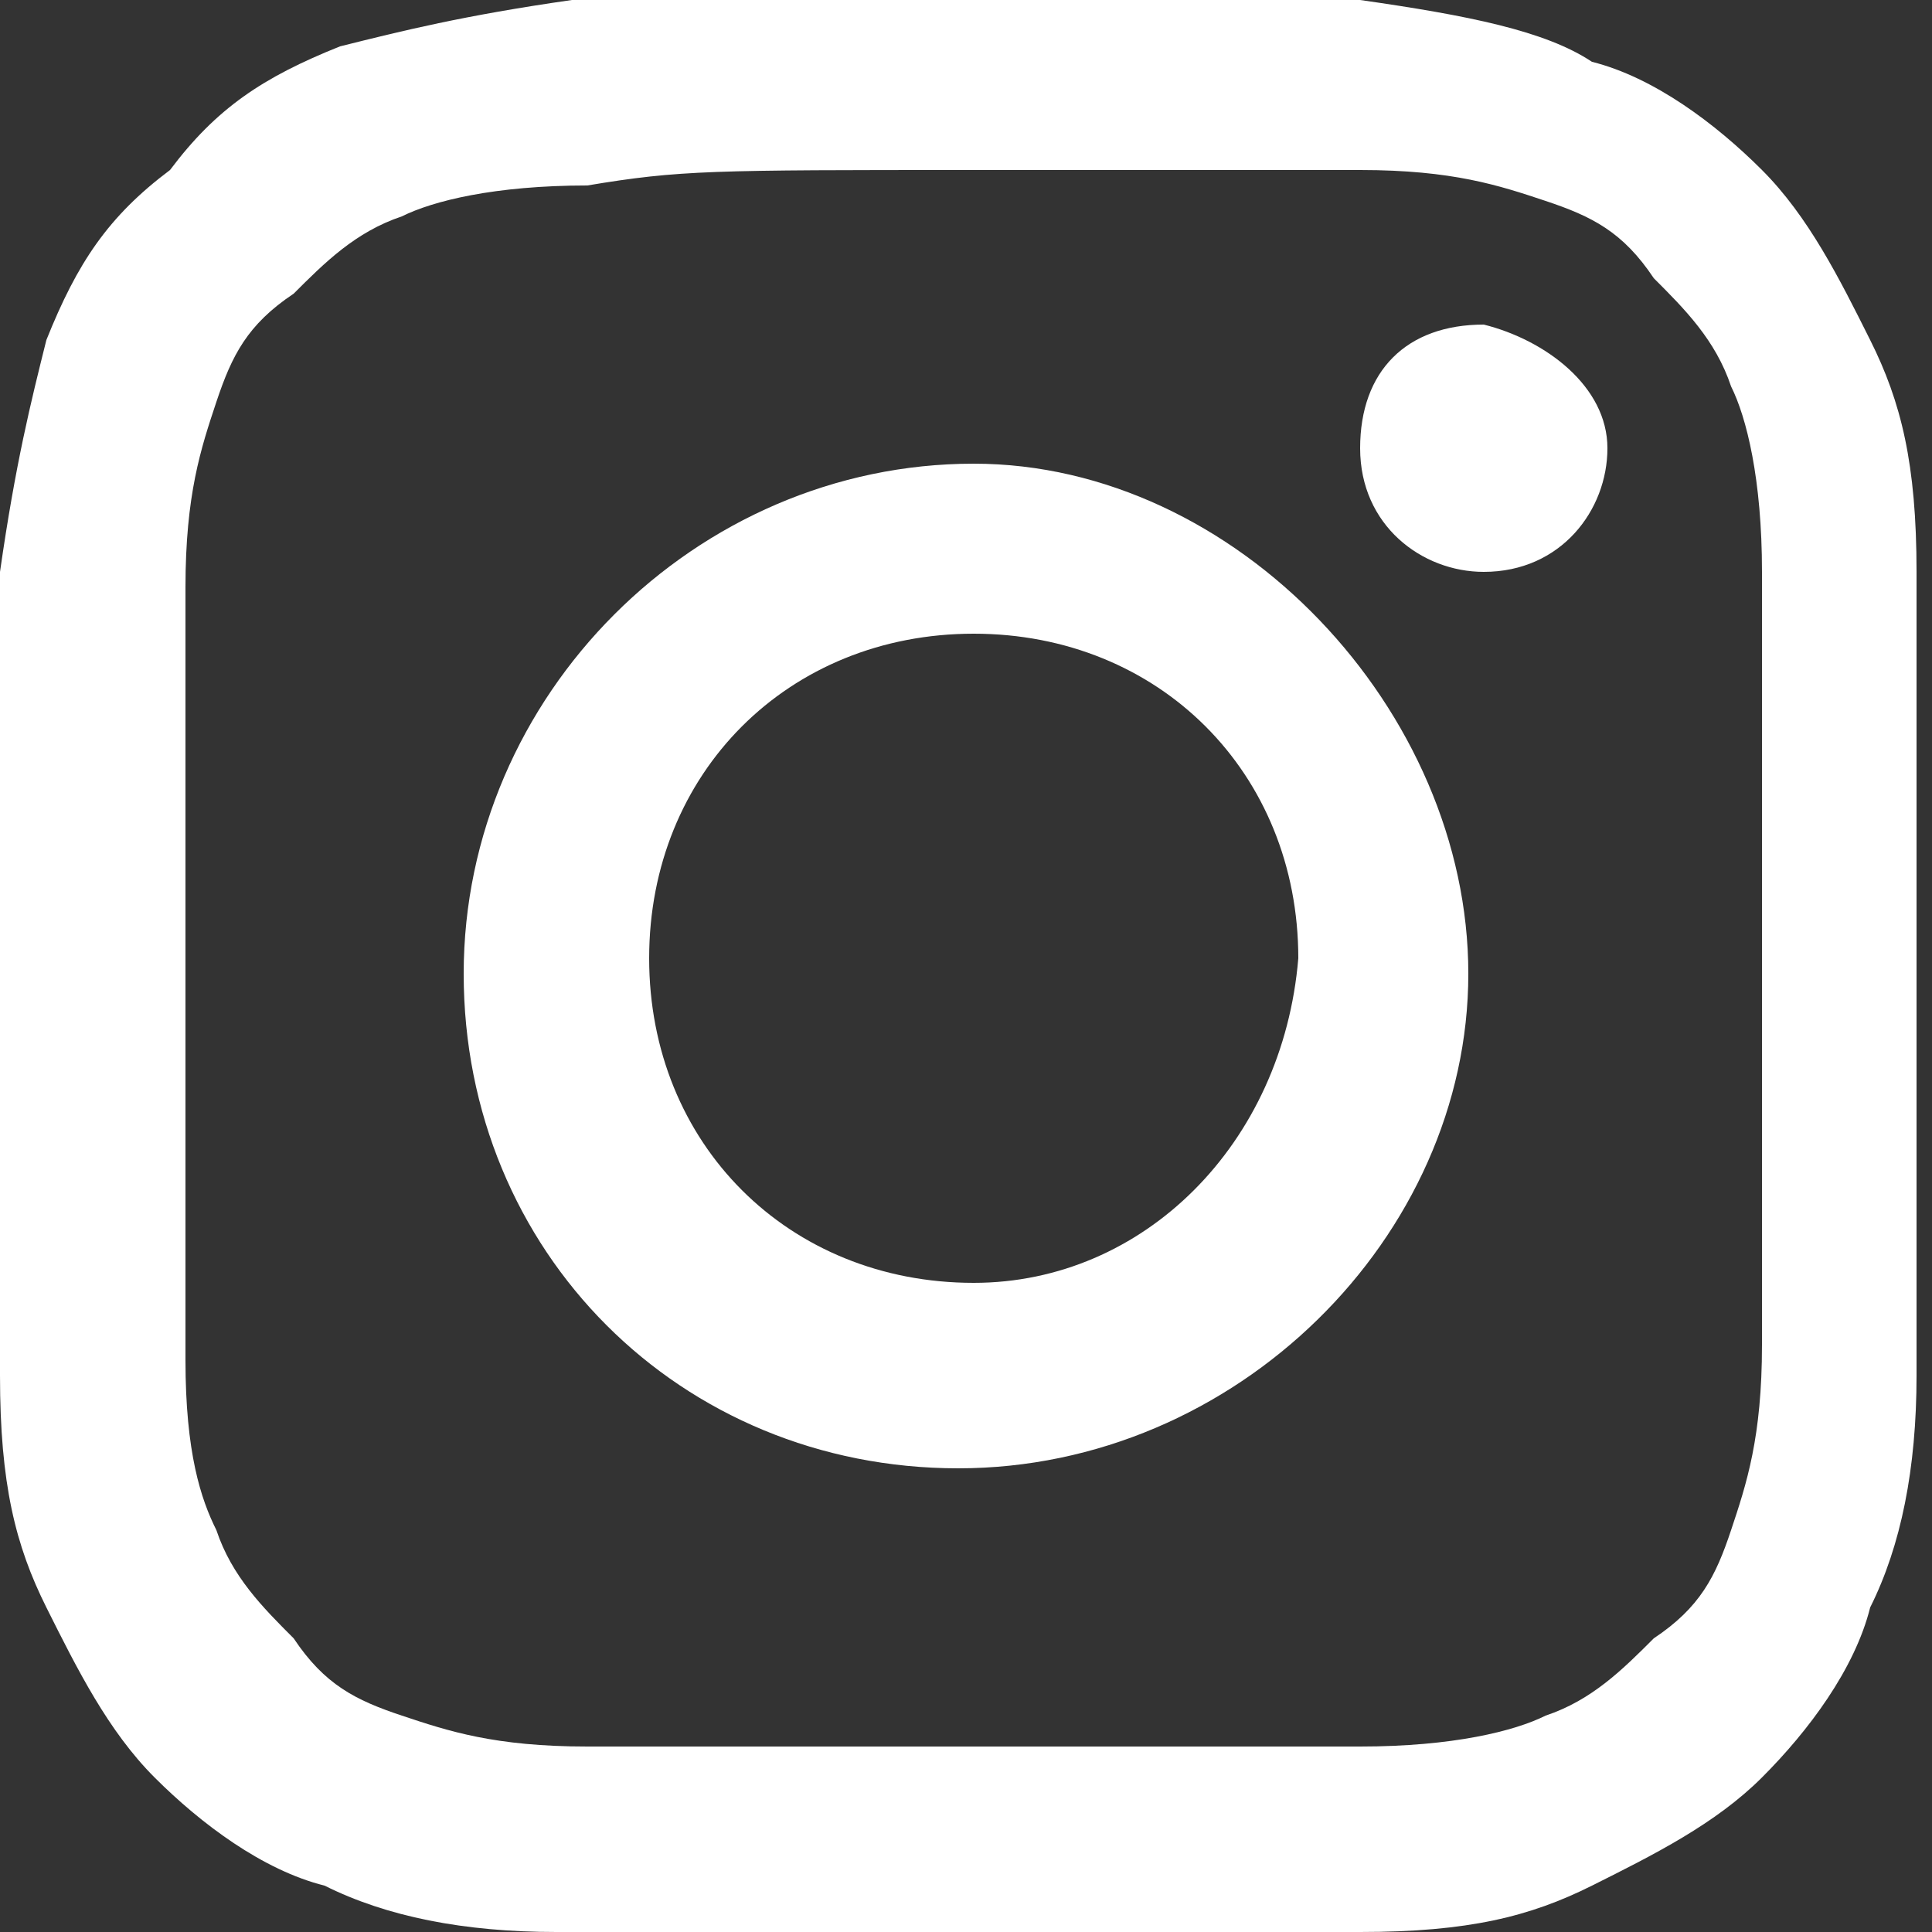
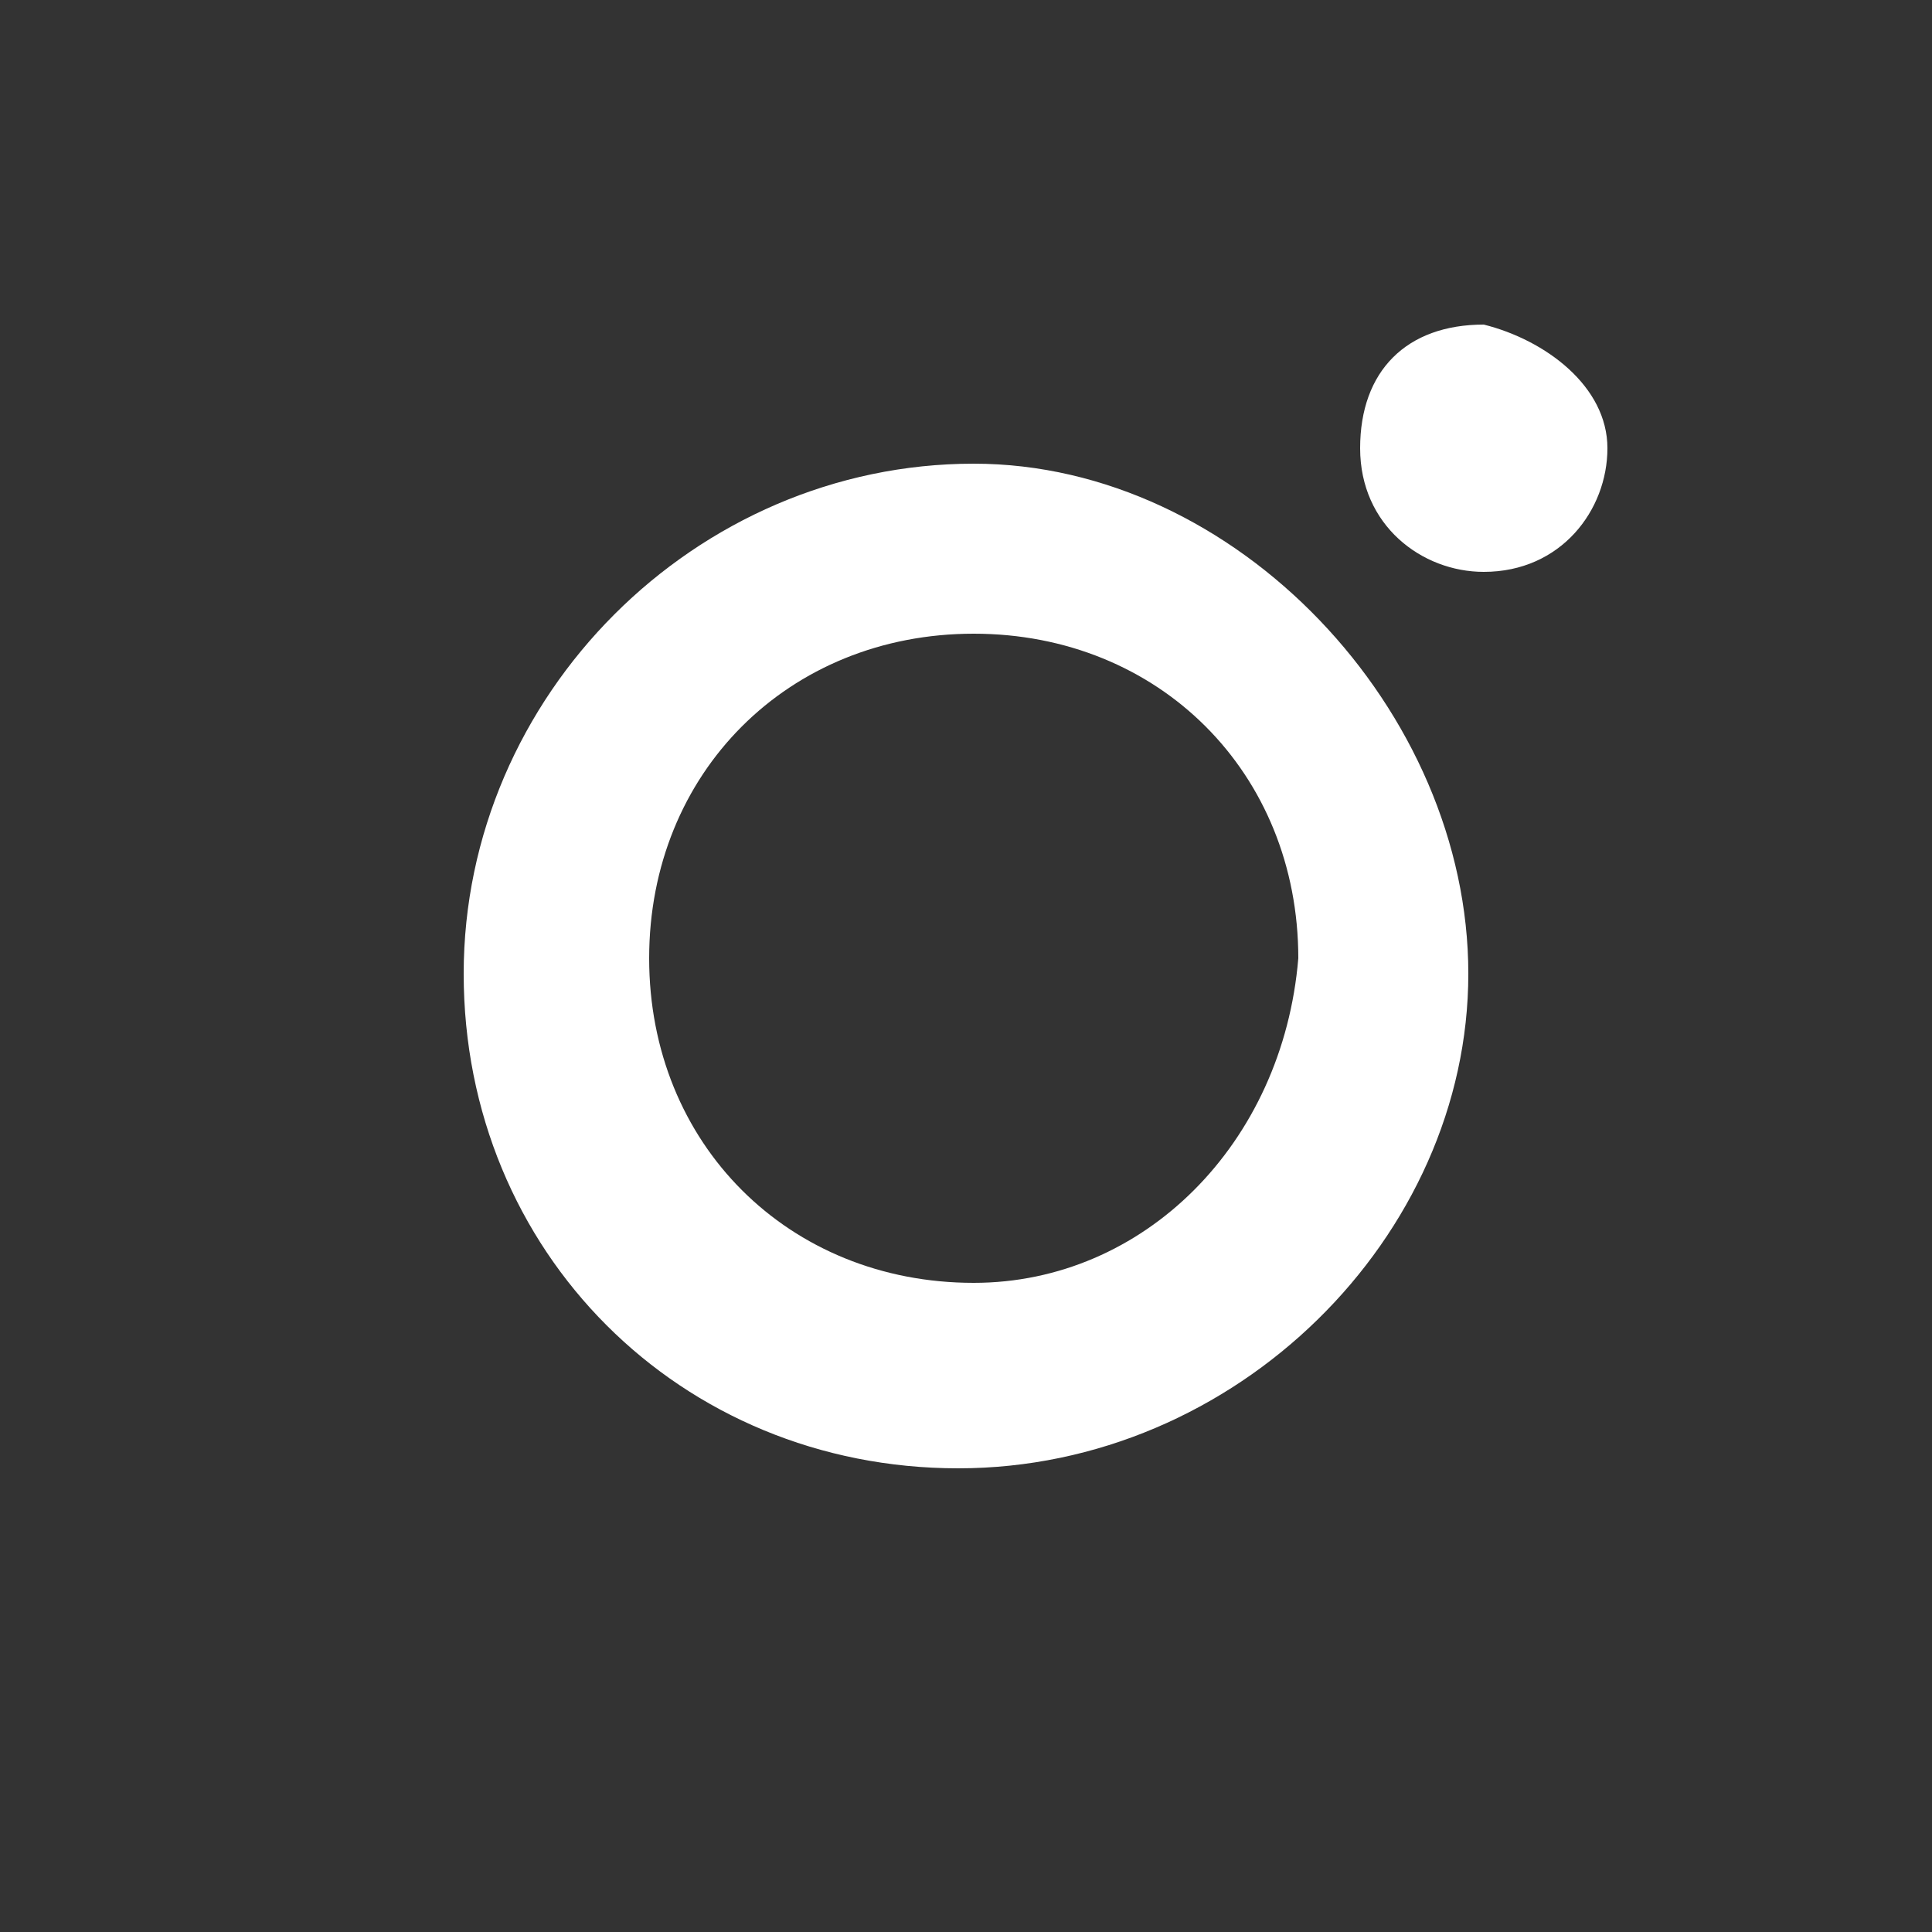
<svg xmlns="http://www.w3.org/2000/svg" version="1.1" id="Livello_1" x="0px" y="0px" viewBox="0 0 12.5 12.5" style="enable-background:new 0 0 12.5 12.5;" xml:space="preserve">
  <rect x="0" y="0" width="12.5" height="12.5" fill="#333333" stroke="none" />
  <style type="text/css">
	.st0{fill:#FFFFFF;}
	.st1{fill:url(#SVGID_1_);}
	.st2{fill:url(#SVGID_00000018234477251920645950000005565674500286221192_);}
</style>
  <g>
    <g>
      <g id="XMLID_00000004538173030649607240000003626684924866445746_">
-         <path id="XMLID_00000089575222336379193030000006524541748198130353_" class="st0" d="M6.3,1.1c1.7,0,1.9,0,2.5,0     c0.6,0,0.9,0.1,1.2,0.2c0.3,0.1,0.5,0.2,0.7,0.5c0.2,0.2,0.4,0.4,0.5,0.7c0.1,0.2,0.2,0.6,0.2,1.2c0,0.7,0,0.9,0,2.5     c0,1.7,0,1.9,0,2.5c0,0.6-0.1,0.9-0.2,1.2c-0.1,0.3-0.2,0.5-0.5,0.7c-0.2,0.2-0.4,0.4-0.7,0.5c-0.2,0.1-0.6,0.2-1.2,0.2     c-0.7,0-0.9,0-2.5,0c-1.7,0-1.9,0-2.5,0c-0.6,0-0.9-0.1-1.2-0.2c-0.3-0.1-0.5-0.2-0.7-0.5c-0.2-0.2-0.4-0.4-0.5-0.7     C1.3,9.7,1.2,9.4,1.2,8.8c0-0.7,0-0.9,0-2.5c0-1.7,0-1.9,0-2.5c0-0.6,0.1-0.9,0.2-1.2c0.1-0.3,0.2-0.5,0.5-0.7     c0.2-0.2,0.4-0.4,0.7-0.5c0.2-0.1,0.6-0.2,1.2-0.2C4.4,1.1,4.6,1.1,6.3,1.1 M6.3,0C4.6,0,4.3,0,3.7,0C3,0.1,2.6,0.2,2.2,0.3     C1.7,0.5,1.4,0.7,1.1,1.1C0.7,1.4,0.5,1.7,0.3,2.2C0.2,2.6,0.1,3,0,3.7c0,0.7,0,0.9,0,2.6s0,1.9,0,2.6c0,0.7,0.1,1.1,0.3,1.5     c0.2,0.4,0.4,0.8,0.7,1.1c0.3,0.3,0.7,0.6,1.1,0.7c0.4,0.2,0.9,0.3,1.5,0.3c0.7,0,0.9,0,2.6,0c1.7,0,1.9,0,2.6,0     c0.7,0,1.1-0.1,1.5-0.3c0.4-0.2,0.8-0.4,1.1-0.7c0.3-0.3,0.6-0.7,0.7-1.1c0.2-0.4,0.3-0.9,0.3-1.5c0-0.7,0-0.9,0-2.6s0-1.9,0-2.6     c0-0.7-0.1-1.1-0.3-1.5c-0.2-0.4-0.4-0.8-0.7-1.1c-0.3-0.3-0.7-0.6-1.1-0.7C10,0.2,9.5,0.1,8.8,0C8.2,0,8,0,6.3,0" />
        <path id="XMLID_00000062888225521933778220000006102522440543974536_" class="st0" d="M6.3,3C4.5,3,3,4.5,3,6.3s1.4,3.2,3.2,3.2     C8,9.5,9.5,8,9.5,6.3S8,3,6.3,3 M6.3,8.3c-1.2,0-2.1-0.9-2.1-2.1c0-1.2,0.9-2.1,2.1-2.1c1.2,0,2.1,0.9,2.1,2.1     C8.3,7.4,7.4,8.3,6.3,8.3" />
        <path id="XMLID_00000060022327401568242800000002773594035780242864_" class="st0" d="M10.4,2.9c0,0.4-0.3,0.8-0.8,0.8     c-0.4,0-0.8-0.3-0.8-0.8s0.3-0.8,0.8-0.8C10,2.2,10.4,2.5,10.4,2.9" />
      </g>
    </g>
  </g>
</svg>